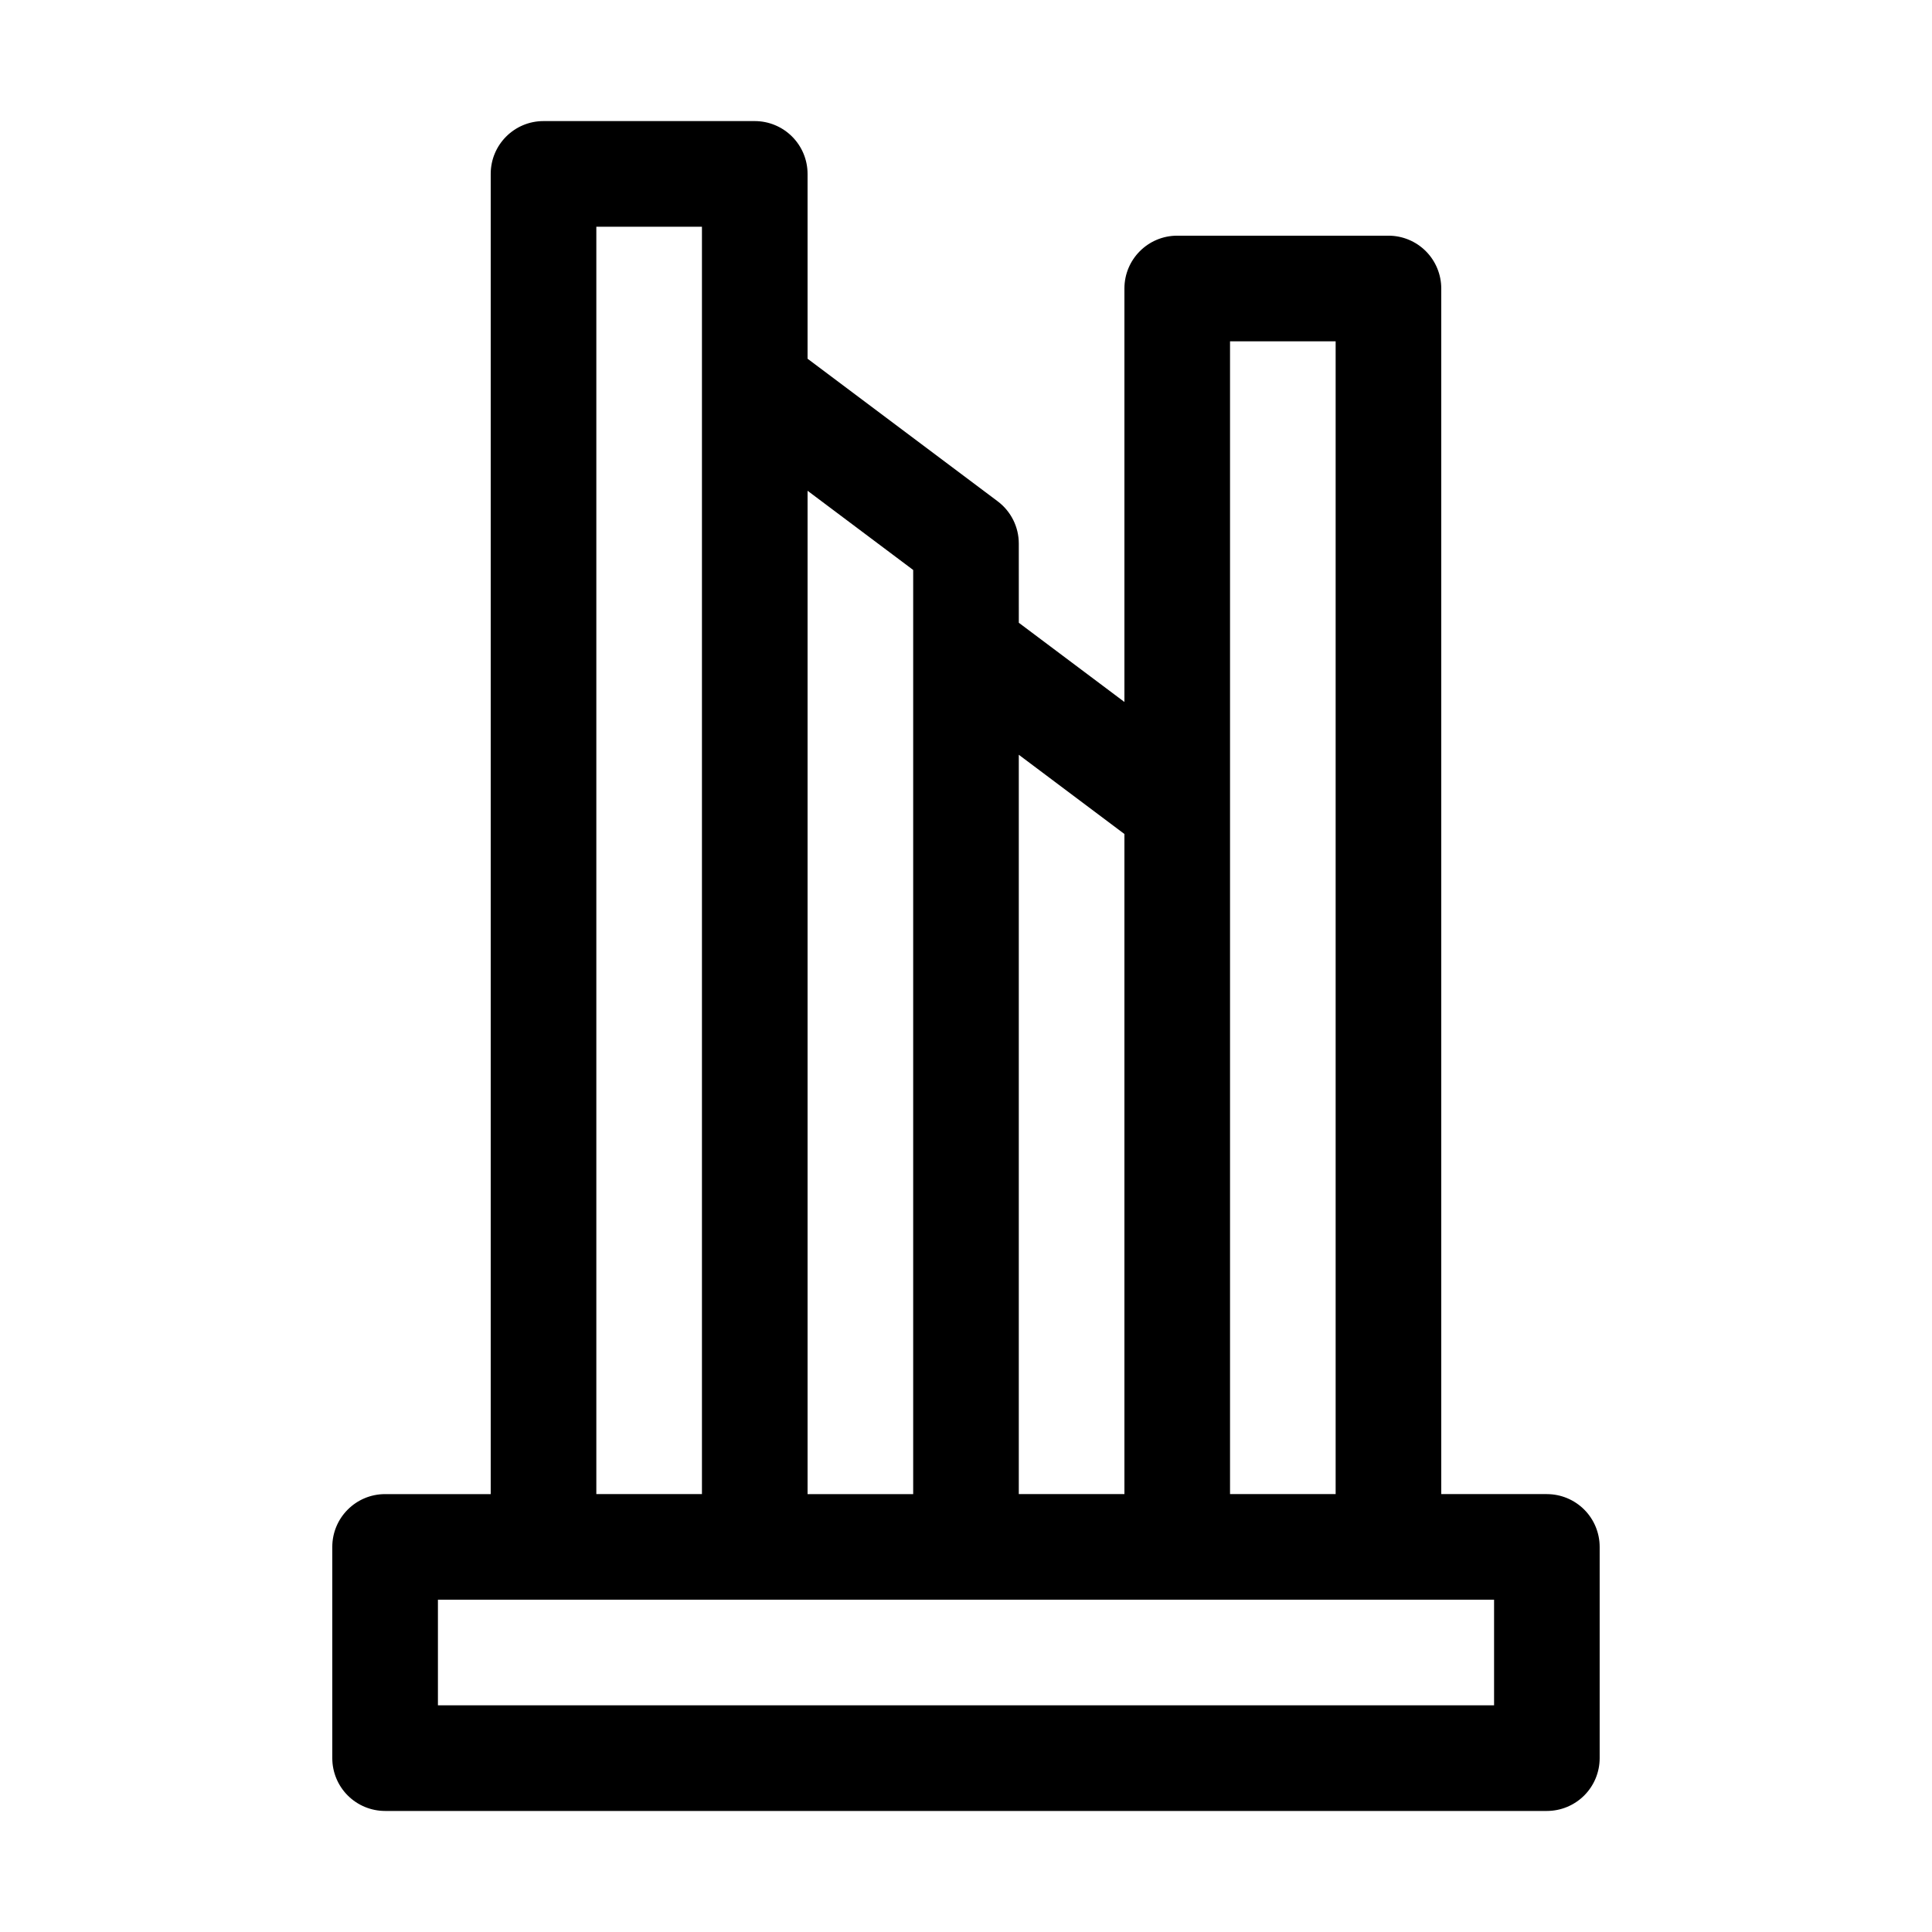
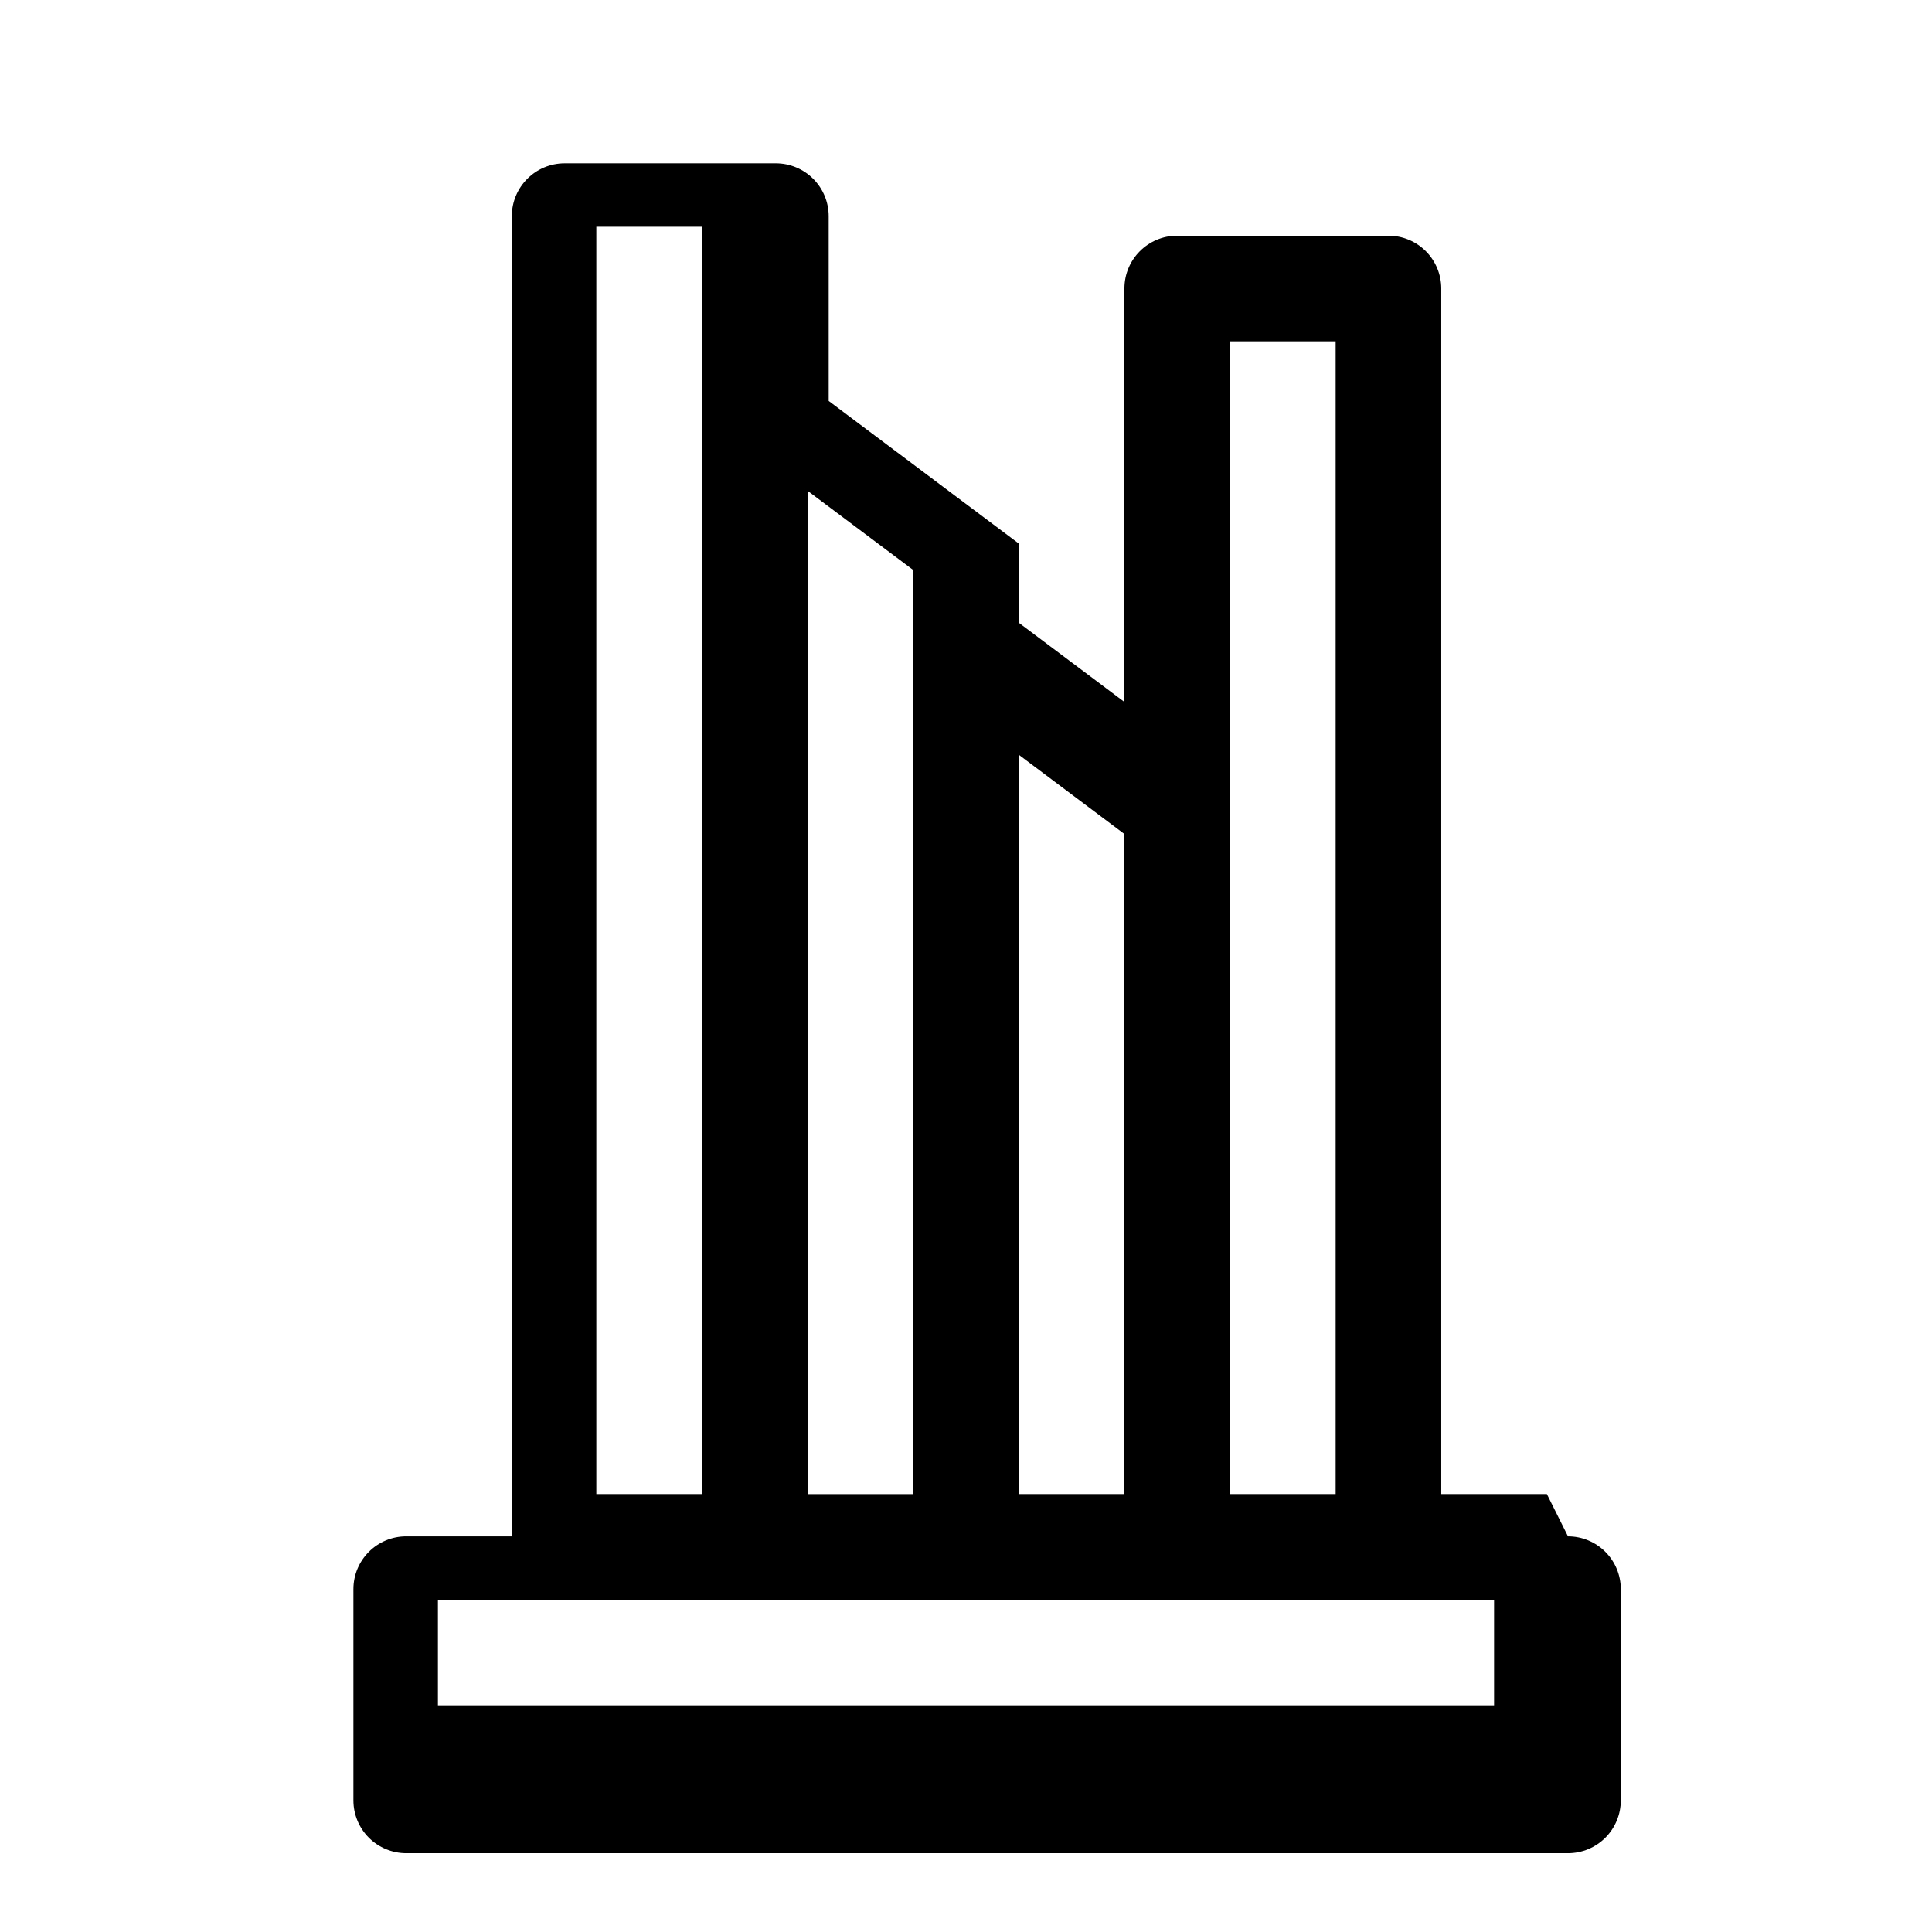
<svg xmlns="http://www.w3.org/2000/svg" fill="#000000" width="800px" height="800px" version="1.1" viewBox="144 144 512 512">
-   <path d="m553.94 539.95h-27.992v-319.5c0-3.711-1.473-7.269-4.098-9.895s-6.184-4.098-9.895-4.098h-55.98c-7.727 0-13.992 6.266-13.992 13.992v109.58l-27.988-20.992-0.004-20.992c0-4.402-2.074-8.551-5.598-11.195l-50.379-37.785v-48.98c0-3.711-1.477-7.273-4.102-9.895-2.625-2.625-6.184-4.102-9.895-4.102h-55.98c-7.727 0-13.992 6.266-13.992 13.996v349.87h-27.988c-7.731 0-13.996 6.266-13.996 13.996v55.98-0.004c0 3.711 1.473 7.273 4.098 9.898 2.625 2.621 6.184 4.098 9.898 4.098h307.88c3.711 0 7.269-1.477 9.895-4.098 2.625-2.625 4.098-6.188 4.098-9.898v-55.977c0-3.711-1.473-7.273-4.098-9.898-2.625-2.621-6.184-4.098-9.895-4.098zm-83.969-305.5h27.988v305.5h-27.988zm-27.988 130.57v174.93h-27.992v-195.93zm-55.98-69.973v244.91h-27.988v-265.9zm-83.969-90.965h27.988v335.87h-27.988zm237.91 391.85h-279.89v-27.992h279.89z" />
+   <path d="m553.94 539.95h-27.992v-319.5c0-3.711-1.473-7.269-4.098-9.895s-6.184-4.098-9.895-4.098h-55.98c-7.727 0-13.992 6.266-13.992 13.992v109.58l-27.988-20.992-0.004-20.992l-50.379-37.785v-48.98c0-3.711-1.477-7.273-4.102-9.895-2.625-2.625-6.184-4.102-9.895-4.102h-55.98c-7.727 0-13.992 6.266-13.992 13.996v349.87h-27.988c-7.731 0-13.996 6.266-13.996 13.996v55.98-0.004c0 3.711 1.473 7.273 4.098 9.898 2.625 2.621 6.184 4.098 9.898 4.098h307.88c3.711 0 7.269-1.477 9.895-4.098 2.625-2.625 4.098-6.188 4.098-9.898v-55.977c0-3.711-1.473-7.273-4.098-9.898-2.625-2.621-6.184-4.098-9.895-4.098zm-83.969-305.5h27.988v305.5h-27.988zm-27.988 130.57v174.93h-27.992v-195.93zm-55.98-69.973v244.91h-27.988v-265.9zm-83.969-90.965h27.988v335.87h-27.988zm237.91 391.85h-279.89v-27.992h279.89z" />
</svg>